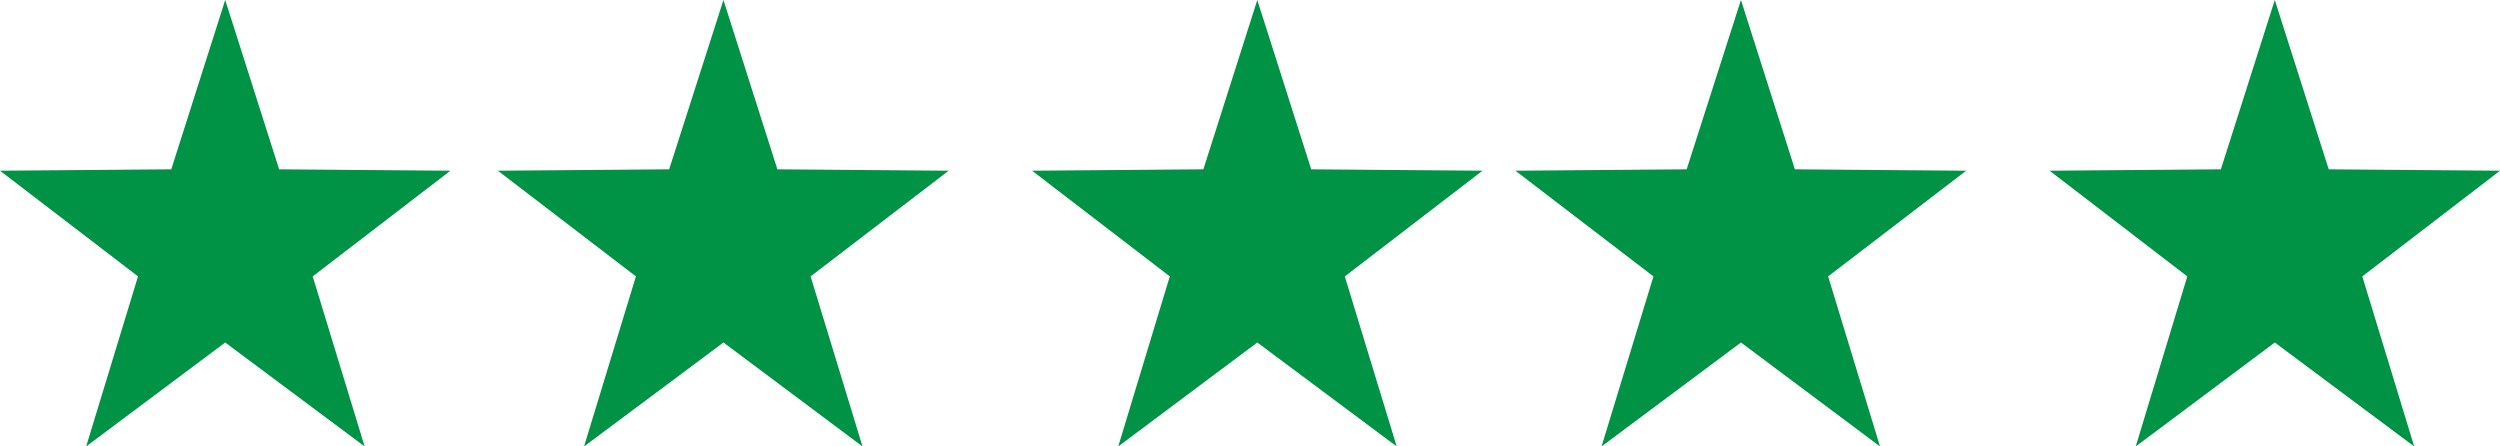
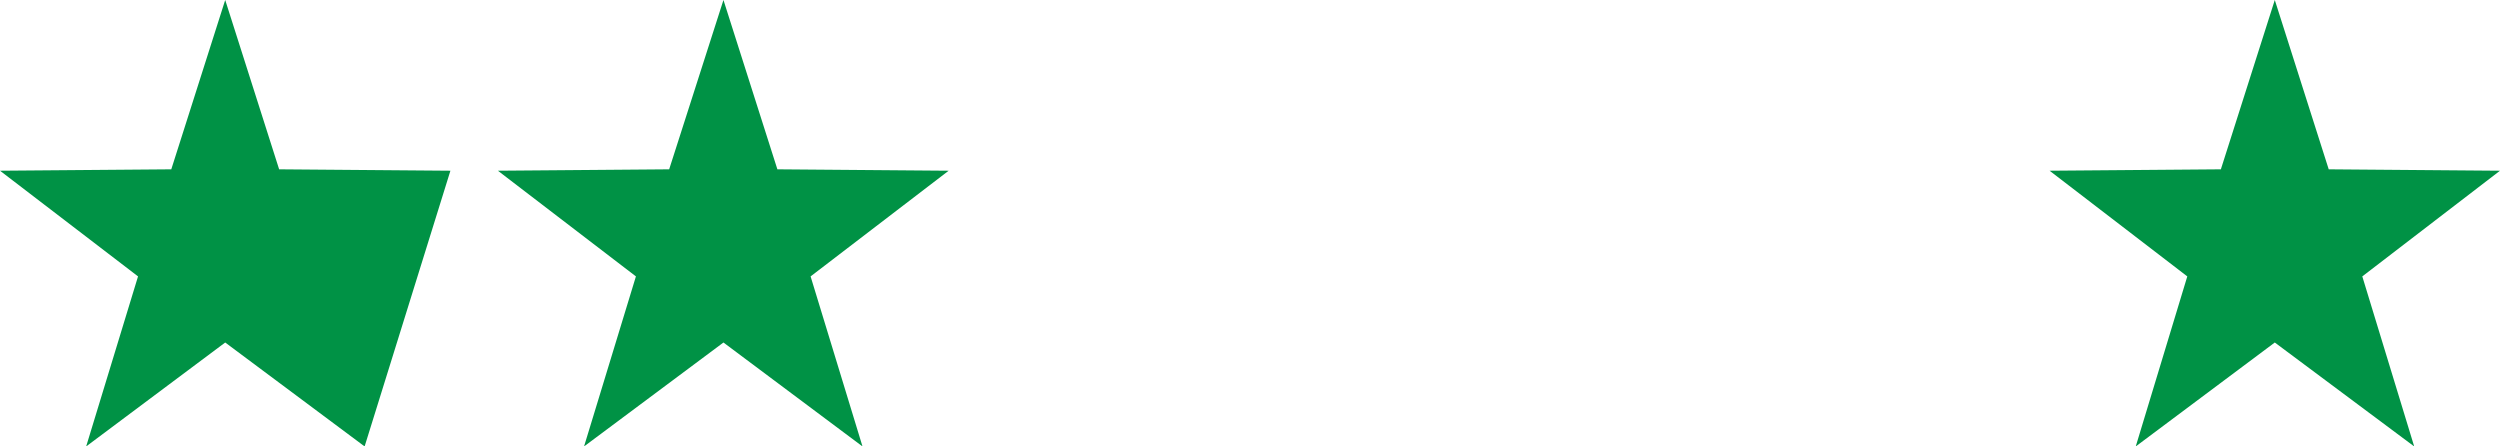
<svg xmlns="http://www.w3.org/2000/svg" width="84" height="15" viewBox="0 0 84 15" fill="none">
-   <path d="M7.567 0L9.379 5.689L15.134 5.736L10.507 9.287L12.251 15L7.567 11.508L2.895 15L4.638 9.287L0 5.736L5.755 5.689L7.567 0Z" fill="#009245" />
+   <path d="M7.567 0L9.379 5.689L15.134 5.736L12.251 15L7.567 11.508L2.895 15L4.638 9.287L0 5.736L5.755 5.689L7.567 0Z" fill="#009245" />
  <path d="M24.308 0L26.12 5.689L31.875 5.736L27.236 9.287L28.98 15L24.308 11.508L19.624 15L21.367 9.287L16.729 5.736L22.484 5.689L24.308 0Z" fill="#009245" />
-   <path d="M42.245 0L44.057 5.689L49.812 5.736L45.185 9.287L46.929 15L42.245 11.508L37.573 15L39.305 9.287L34.678 5.736L40.433 5.689L42.245 0Z" fill="#009245" />
-   <path d="M58.496 0L60.308 5.689L66.063 5.736L61.425 9.287L63.168 15L58.496 11.508L53.812 15L55.556 9.287L50.917 5.736L56.672 5.689L58.496 0Z" fill="#009245" />
  <path d="M76.433 0L78.245 5.689L84 5.736L79.373 9.287L81.117 15L76.433 11.508L71.761 15L73.493 9.287L68.866 5.736L74.621 5.689L76.433 0Z" fill="#009245" />
</svg>